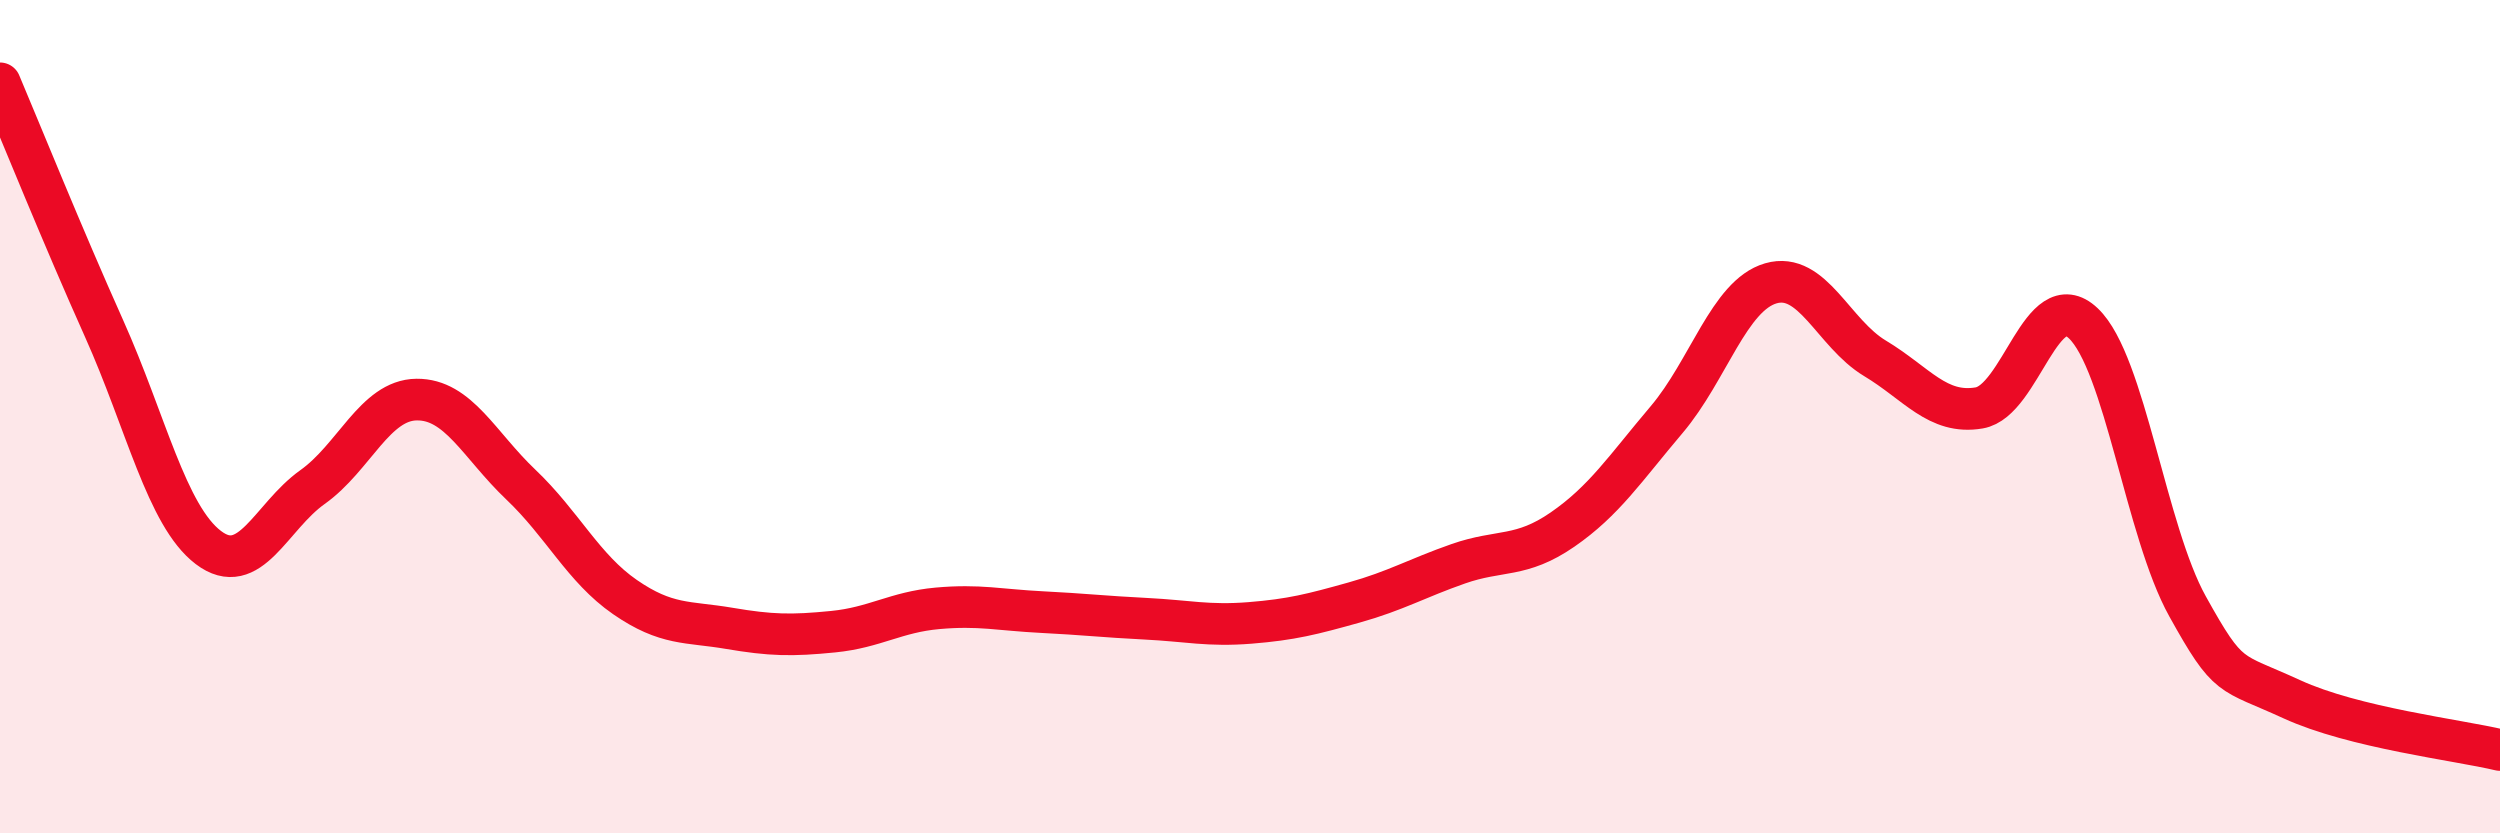
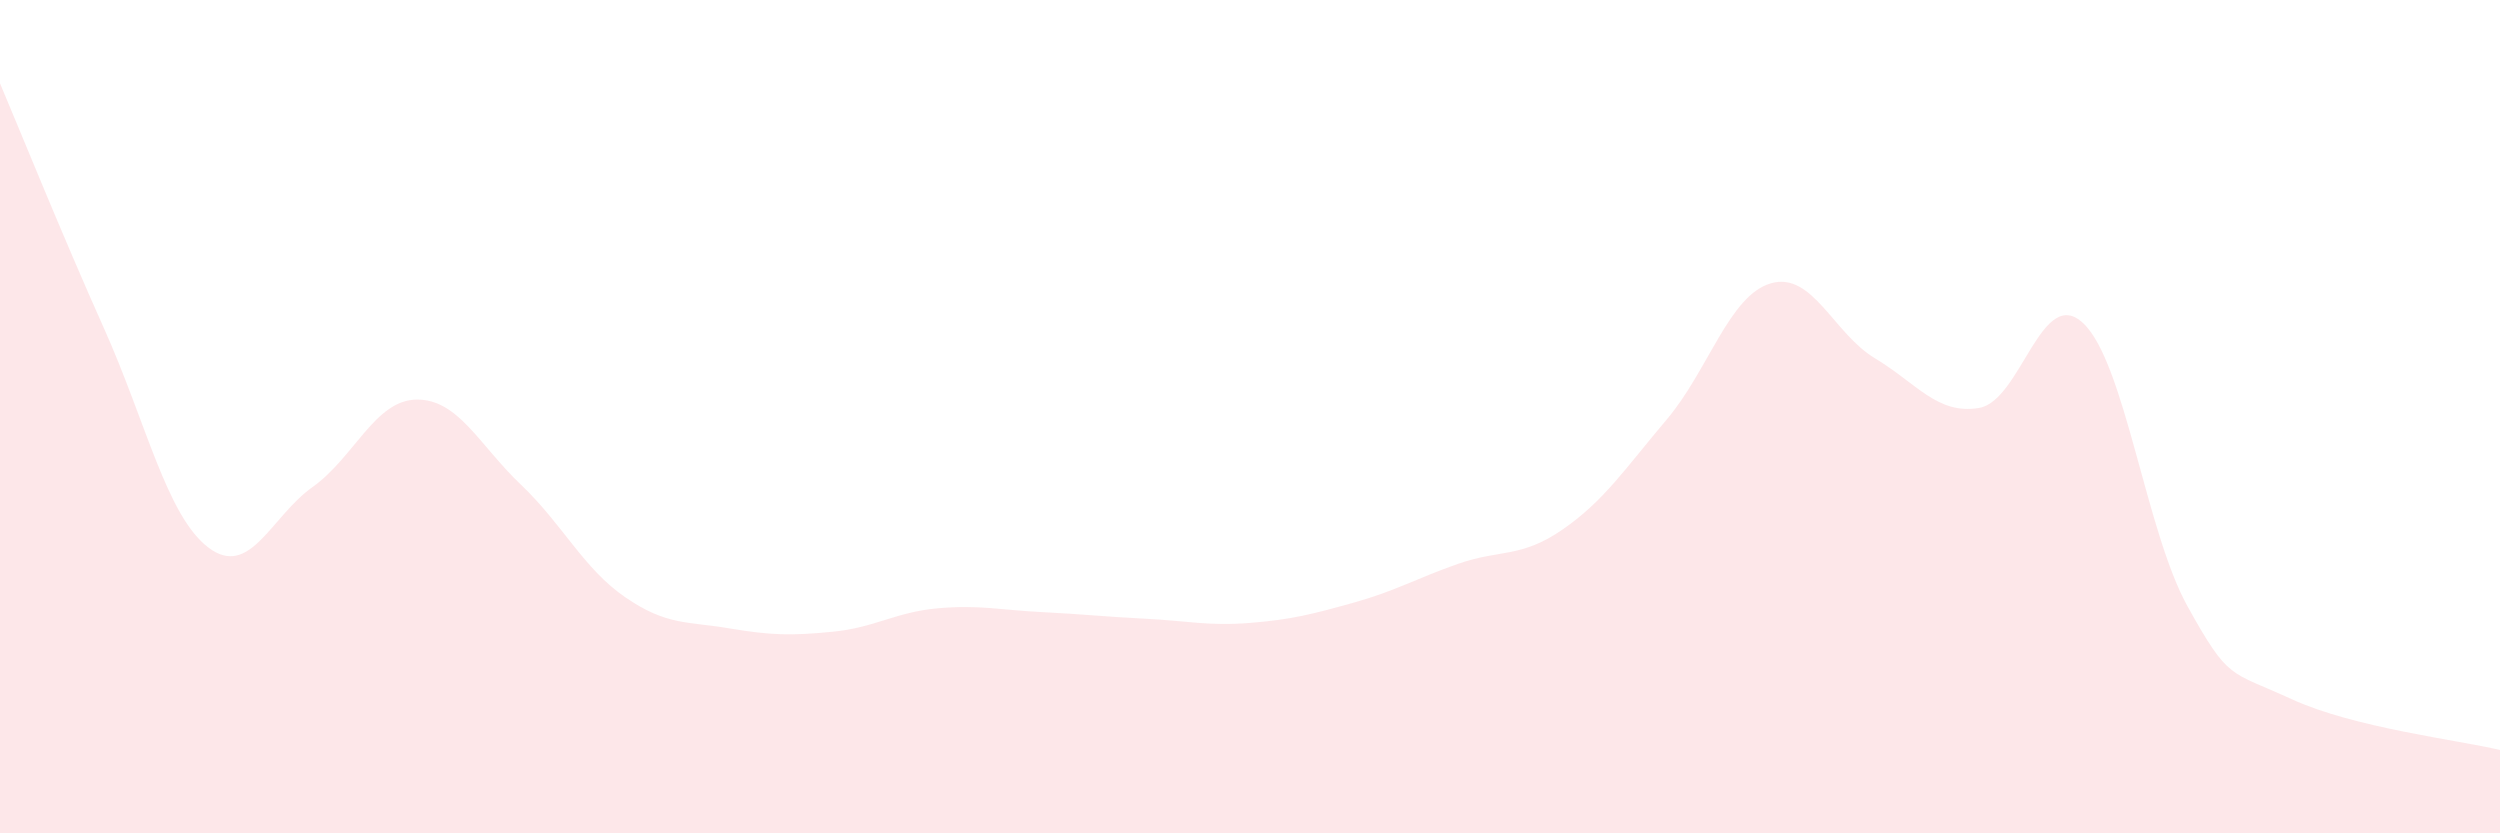
<svg xmlns="http://www.w3.org/2000/svg" width="60" height="20" viewBox="0 0 60 20">
  <path d="M 0,2 C 0.5,3.18 1.5,5.66 2.5,7.89 C 3.5,10.12 4,12.38 5,13.14 C 6,13.9 6.5,12.4 7.5,11.69 C 8.5,10.98 9,9.6 10,9.59 C 11,9.58 11.5,10.68 12.5,11.63 C 13.5,12.58 14,13.64 15,14.33 C 16,15.02 16.5,14.91 17.5,15.08 C 18.5,15.25 19,15.26 20,15.16 C 21,15.06 21.5,14.69 22.5,14.6 C 23.5,14.51 24,14.64 25,14.69 C 26,14.74 26.5,14.8 27.5,14.85 C 28.5,14.9 29,15.03 30,14.95 C 31,14.87 31.5,14.74 32.5,14.46 C 33.5,14.18 34,13.88 35,13.53 C 36,13.18 36.5,13.4 37.5,12.71 C 38.5,12.02 39,11.25 40,10.07 C 41,8.89 41.5,7.09 42.5,6.8 C 43.5,6.51 44,8 45,8.6 C 46,9.2 46.5,9.96 47.5,9.79 C 48.5,9.62 49,6.81 50,7.76 C 51,8.71 51.5,12.75 52.5,14.55 C 53.5,16.35 53.5,16.09 55,16.78 C 56.5,17.47 59,17.76 60,18L60 20L0 20Z" fill="#EB0A25" opacity="0.1" stroke-linecap="round" stroke-linejoin="round" />
-   <path d="M 0,2 C 0.5,3.18 1.5,5.66 2.5,7.89 C 3.5,10.12 4,12.38 5,13.14 C 6,13.9 6.5,12.4 7.5,11.69 C 8.5,10.98 9,9.6 10,9.59 C 11,9.58 11.5,10.68 12.5,11.63 C 13.5,12.58 14,13.64 15,14.33 C 16,15.02 16.5,14.91 17.5,15.08 C 18.5,15.25 19,15.26 20,15.16 C 21,15.06 21.5,14.69 22.5,14.6 C 23.5,14.51 24,14.64 25,14.69 C 26,14.74 26.5,14.8 27.5,14.85 C 28.5,14.9 29,15.03 30,14.95 C 31,14.87 31.5,14.74 32.5,14.46 C 33.5,14.18 34,13.88 35,13.53 C 36,13.18 36.5,13.4 37.5,12.71 C 38.5,12.02 39,11.25 40,10.07 C 41,8.89 41.5,7.09 42.5,6.8 C 43.5,6.51 44,8 45,8.6 C 46,9.2 46.5,9.96 47.5,9.79 C 48.5,9.62 49,6.81 50,7.76 C 51,8.71 51.5,12.75 52.5,14.55 C 53.5,16.35 53.5,16.09 55,16.78 C 56.5,17.47 59,17.76 60,18" stroke="#EB0A25" stroke-width="1" fill="none" stroke-linecap="round" stroke-linejoin="round" />
</svg>